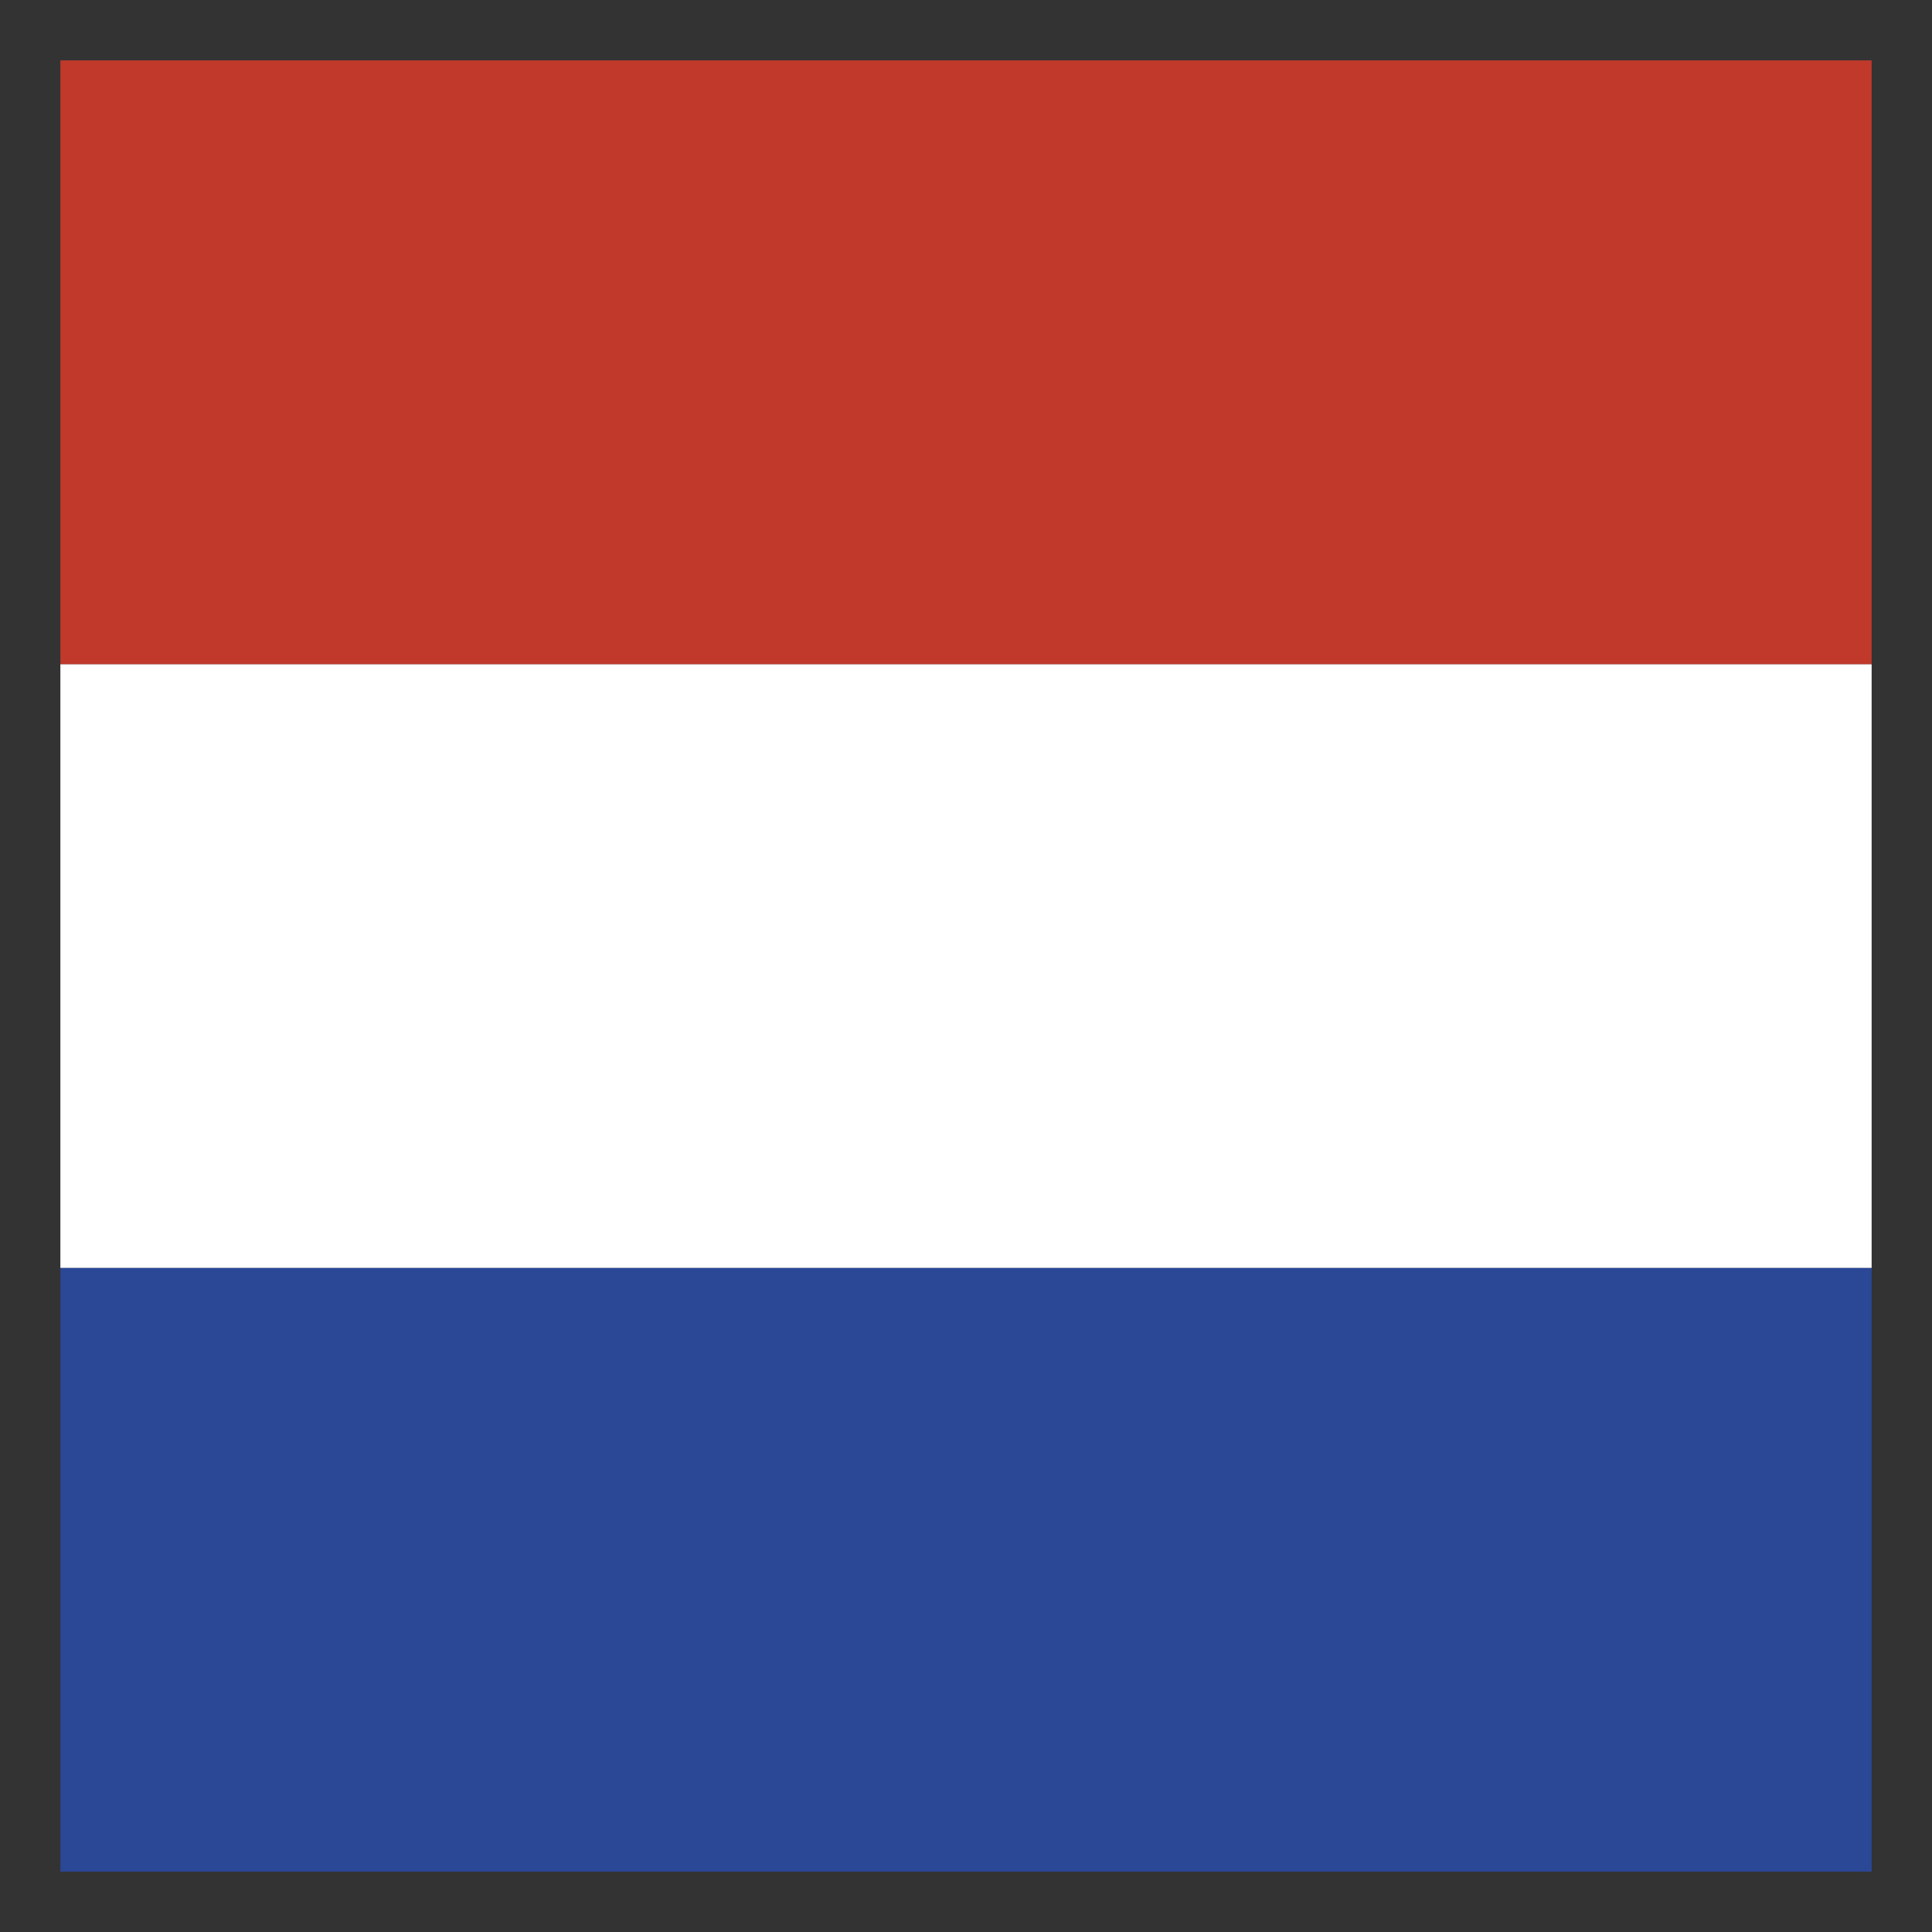
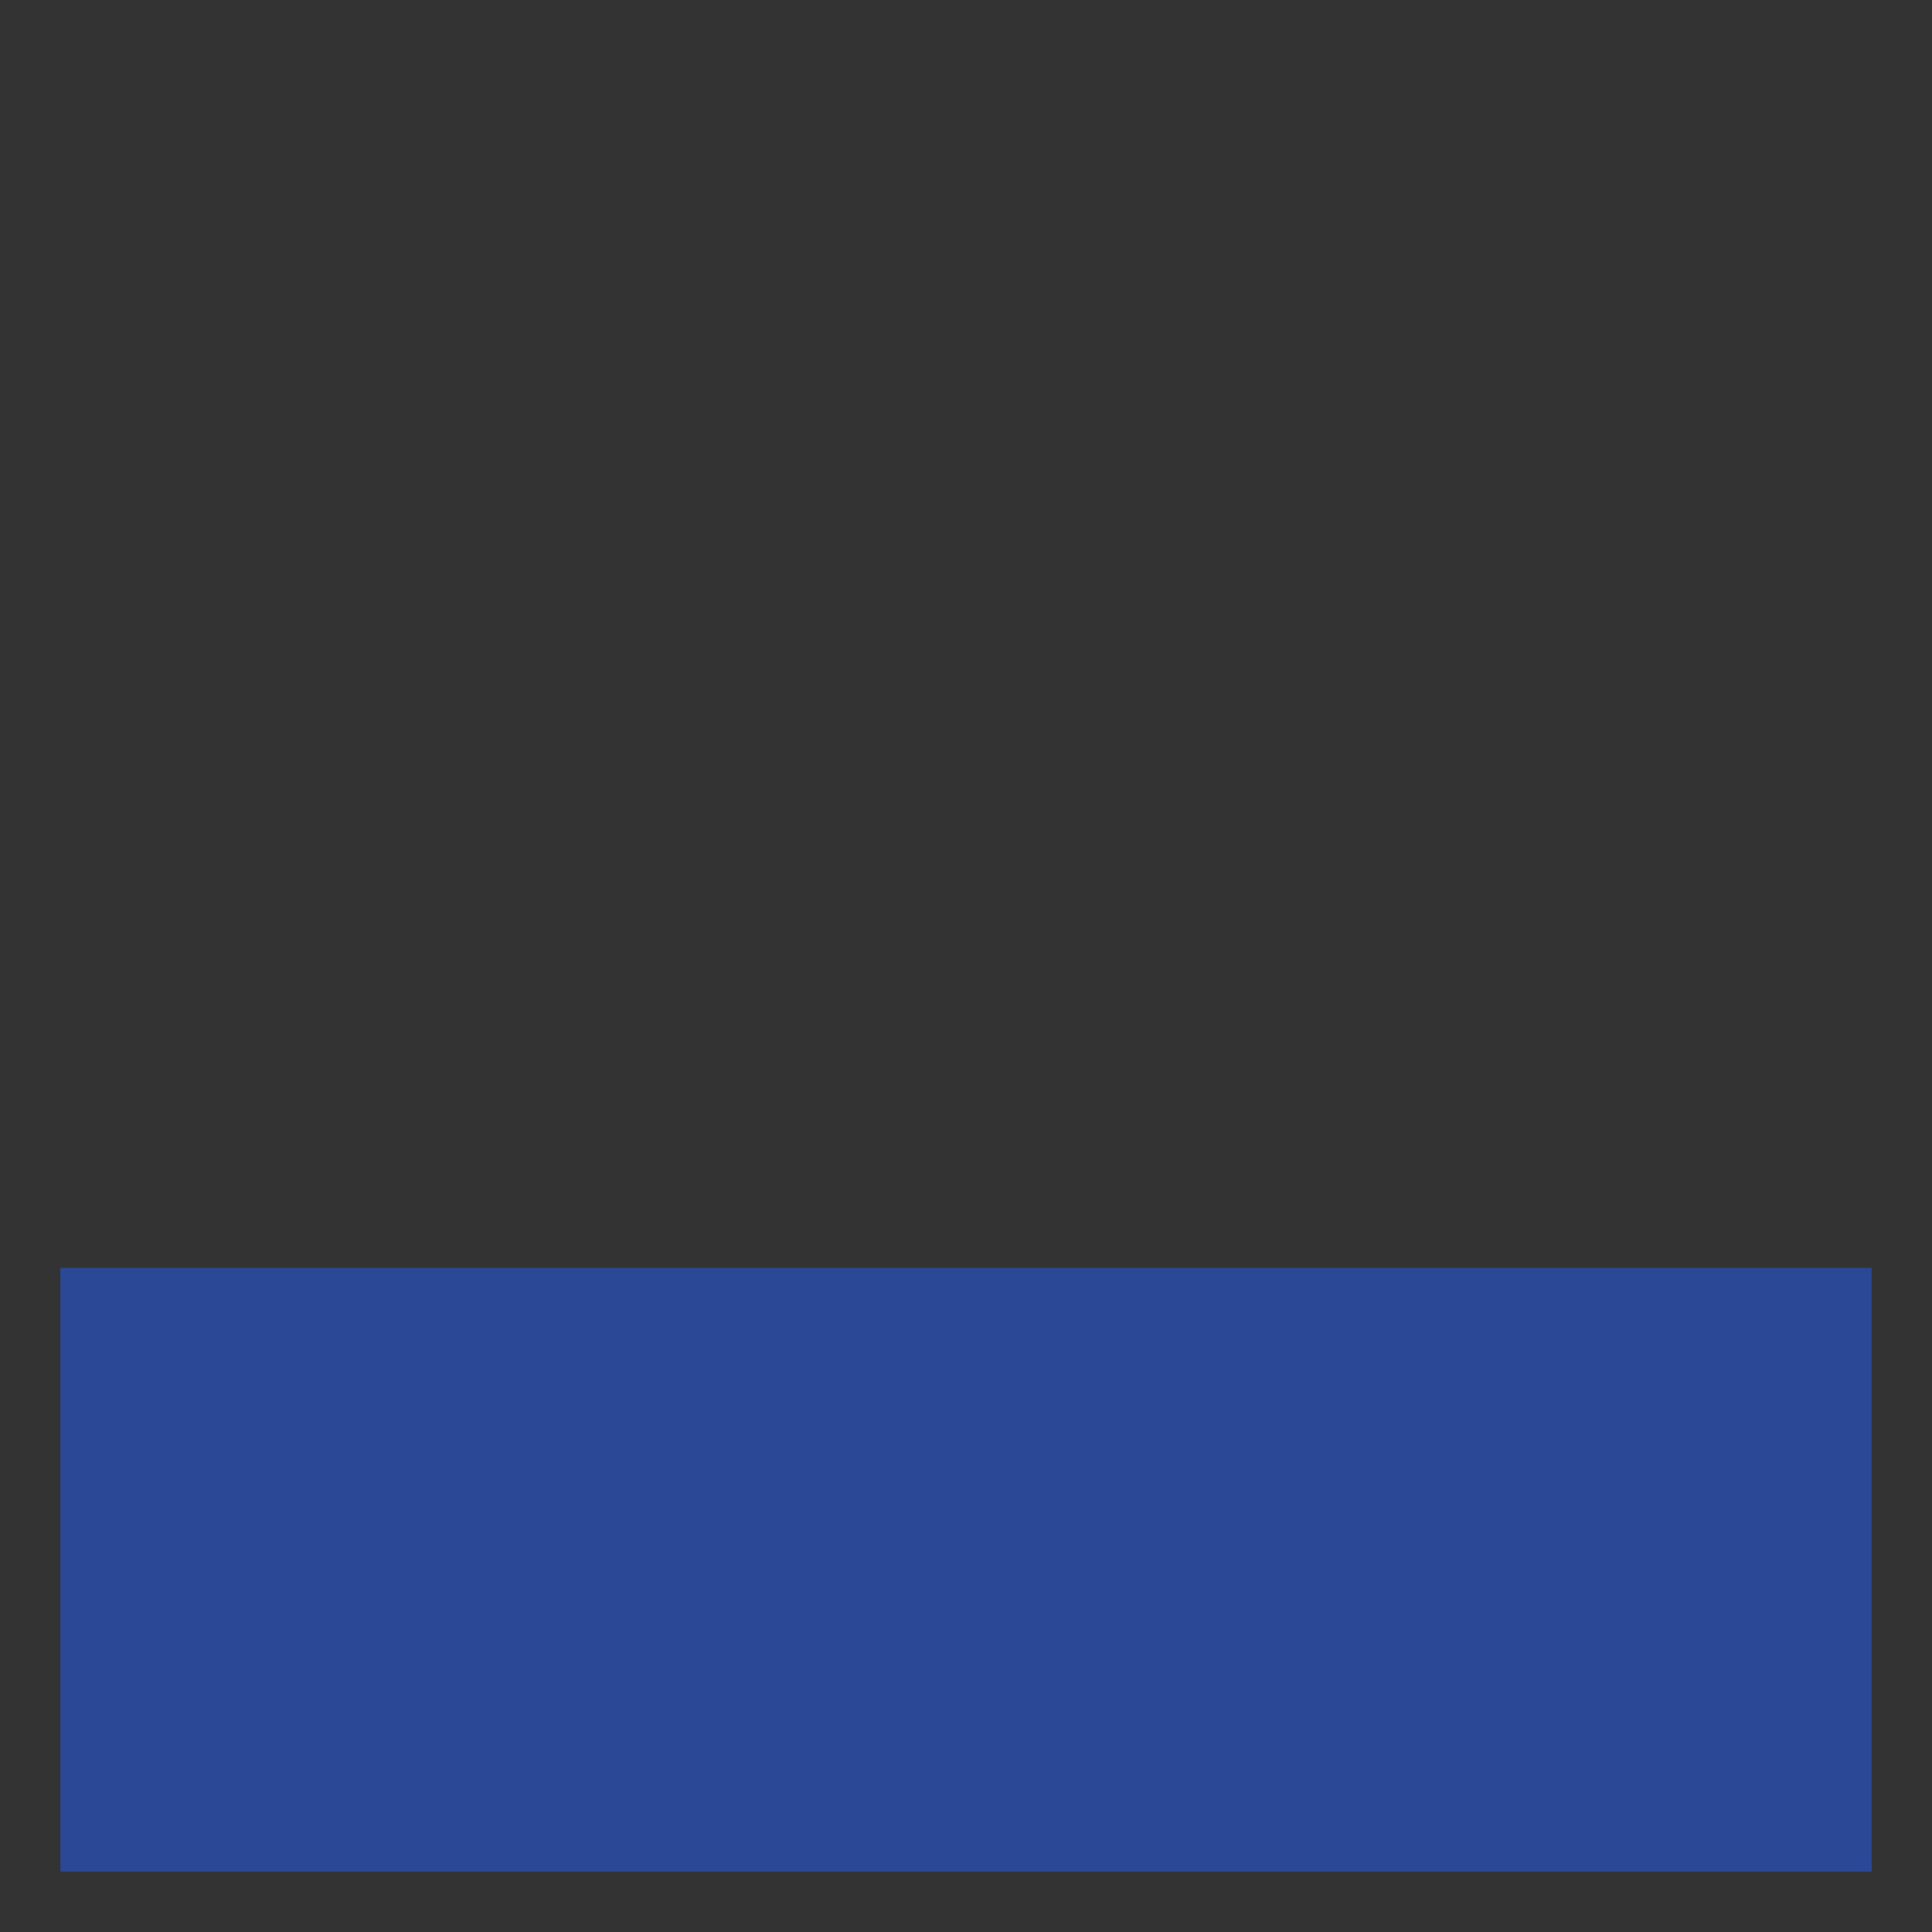
<svg xmlns="http://www.w3.org/2000/svg" id="svg4408" height="512" width="512">
  <rect width="100%" height="100%" fill="#333333" stroke="none" />
  <clipPath id="clipPath3146">
    <path id="path3148" d="m-479.992 20.216a156.8 156.8 0 1 1 -.008 1.602" transform="matrix(1.499 0 0 1.499 740.133 -223.272)" />
  </clipPath>
  <g id="layer1" transform="translate(0 448)">
    <g id="g5303" transform="matrix(0 -1 -1 0 940.8 -44.8)">
      <path id="rect3220" d="m-92.8 444.8h160v480h-160z" fill="#2b4896" />
-       <path id="rect3990" d="m67.2 444.8h160v480h-160z" fill="#fff" />
-       <path id="rect3992" d="m227.2 444.8h160v480h-160z" fill="#c0392b" />
    </g>
  </g>
</svg>